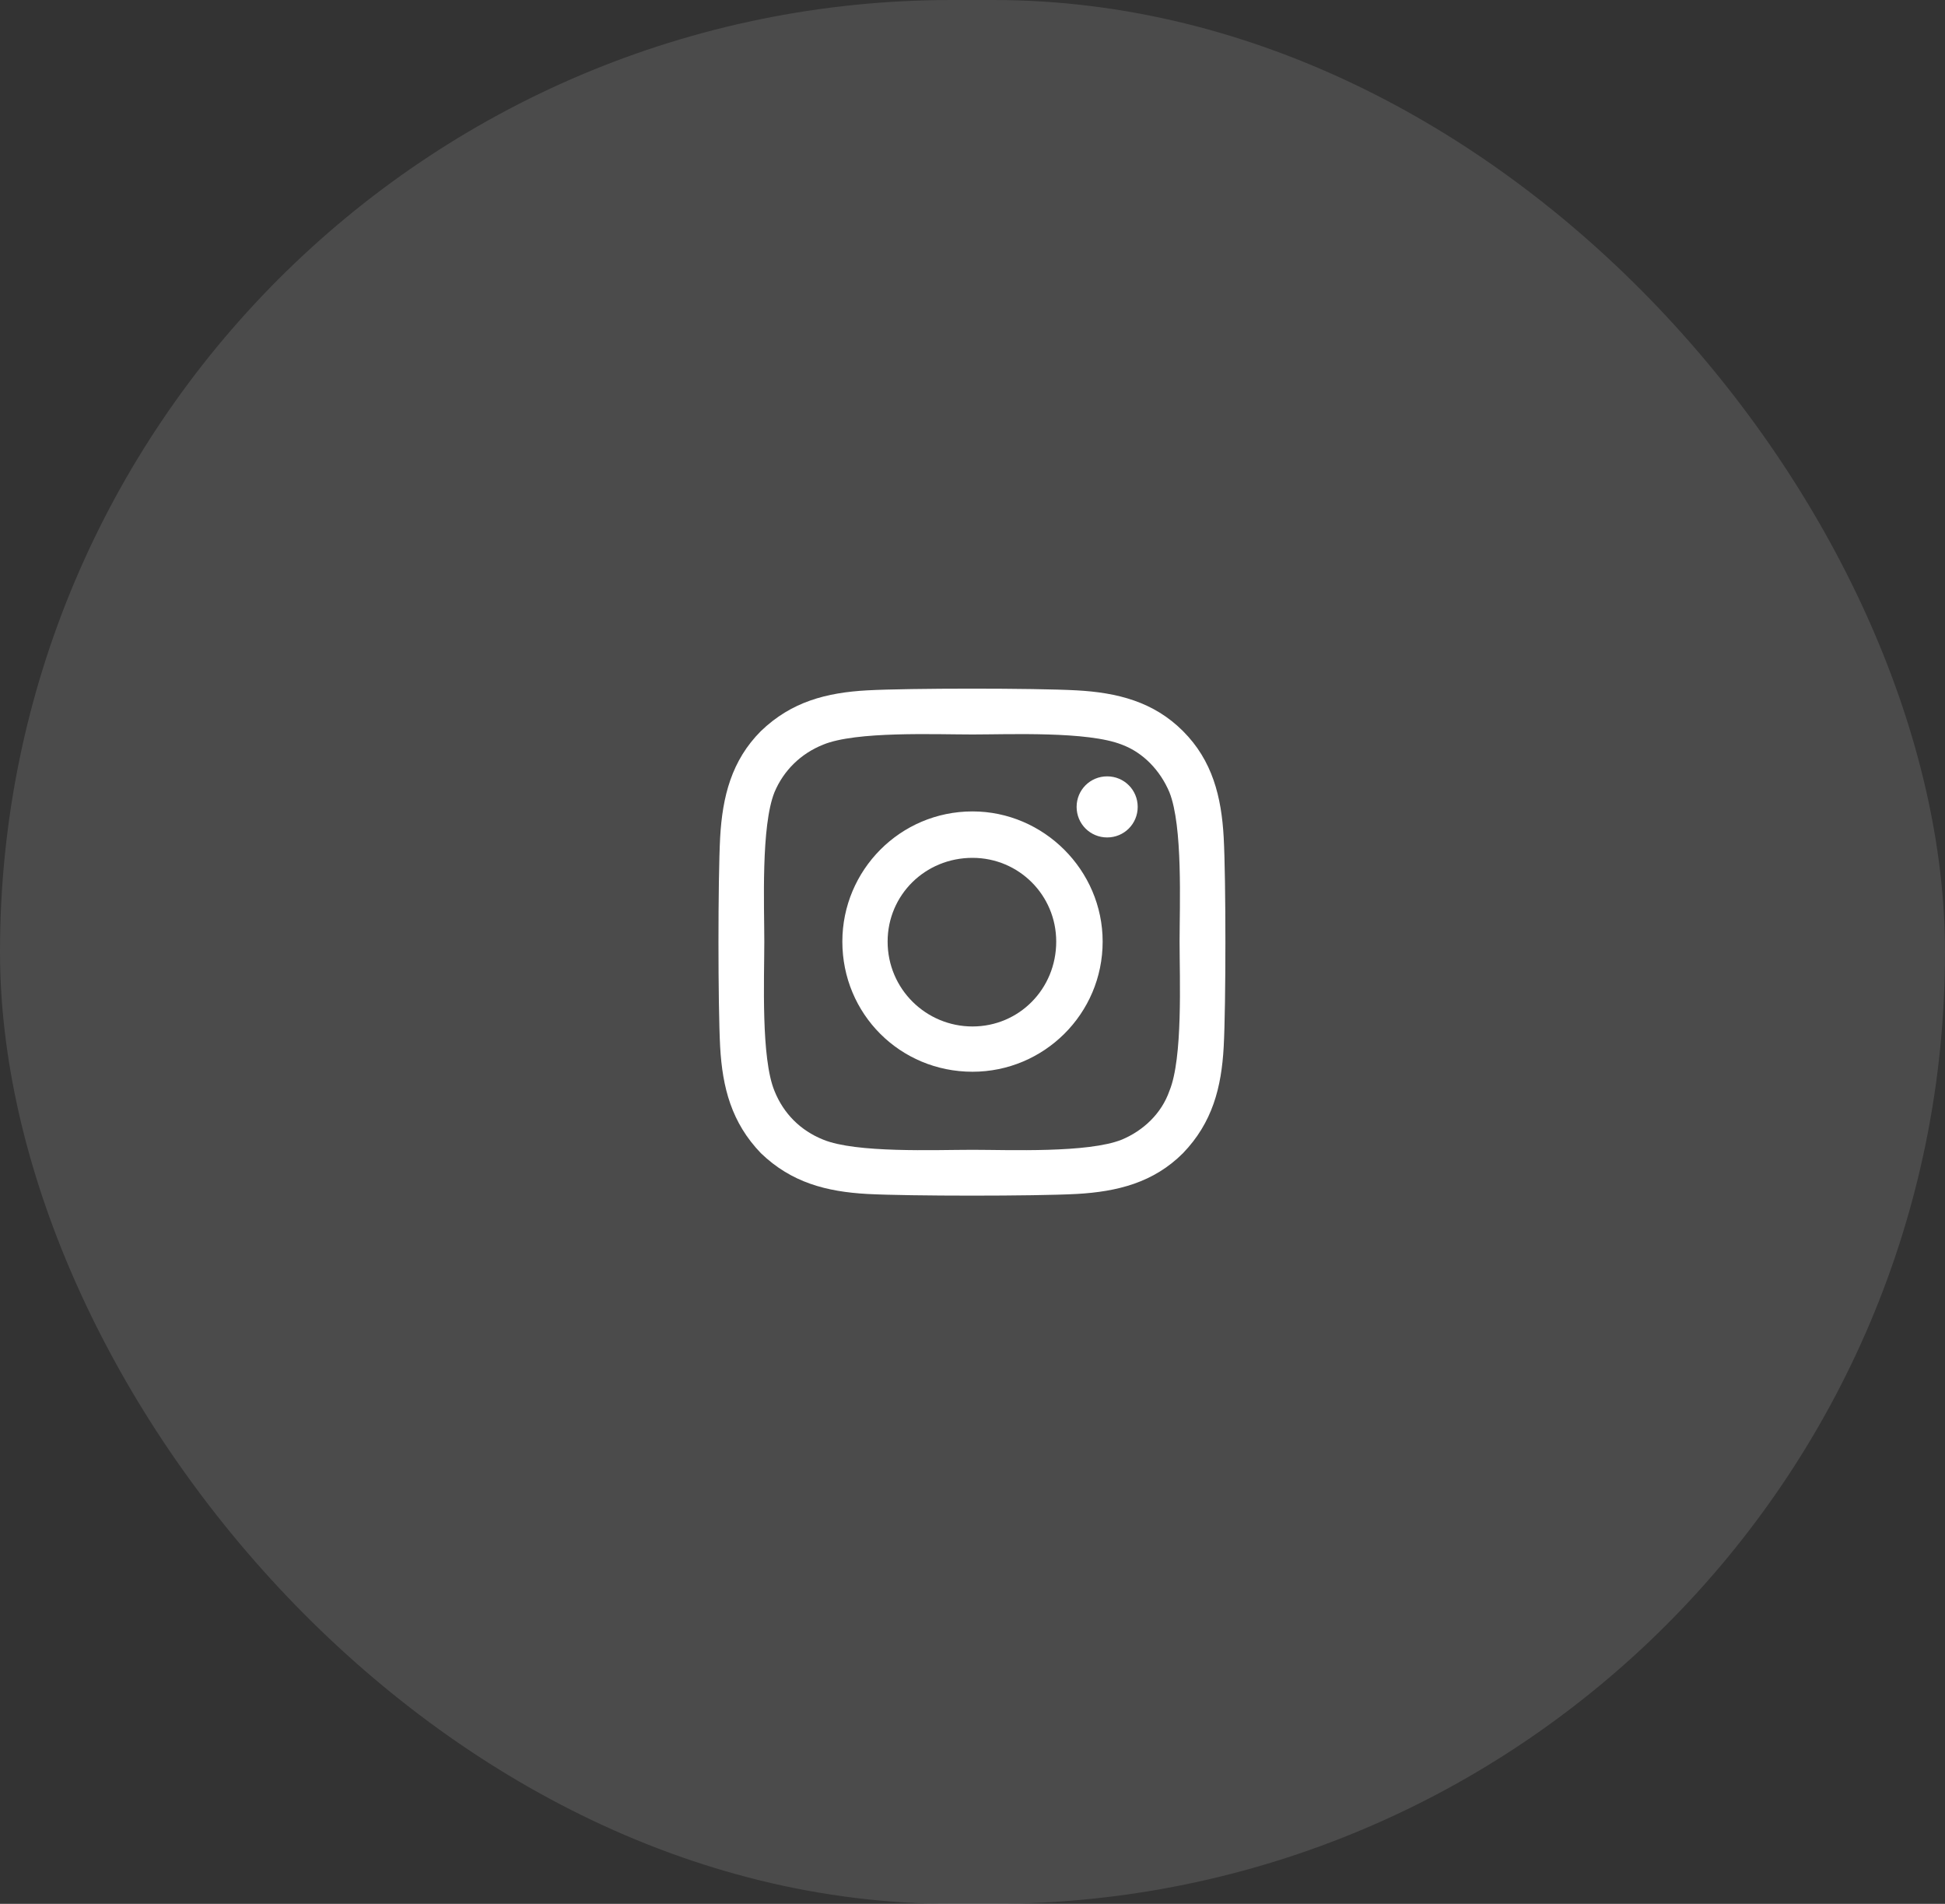
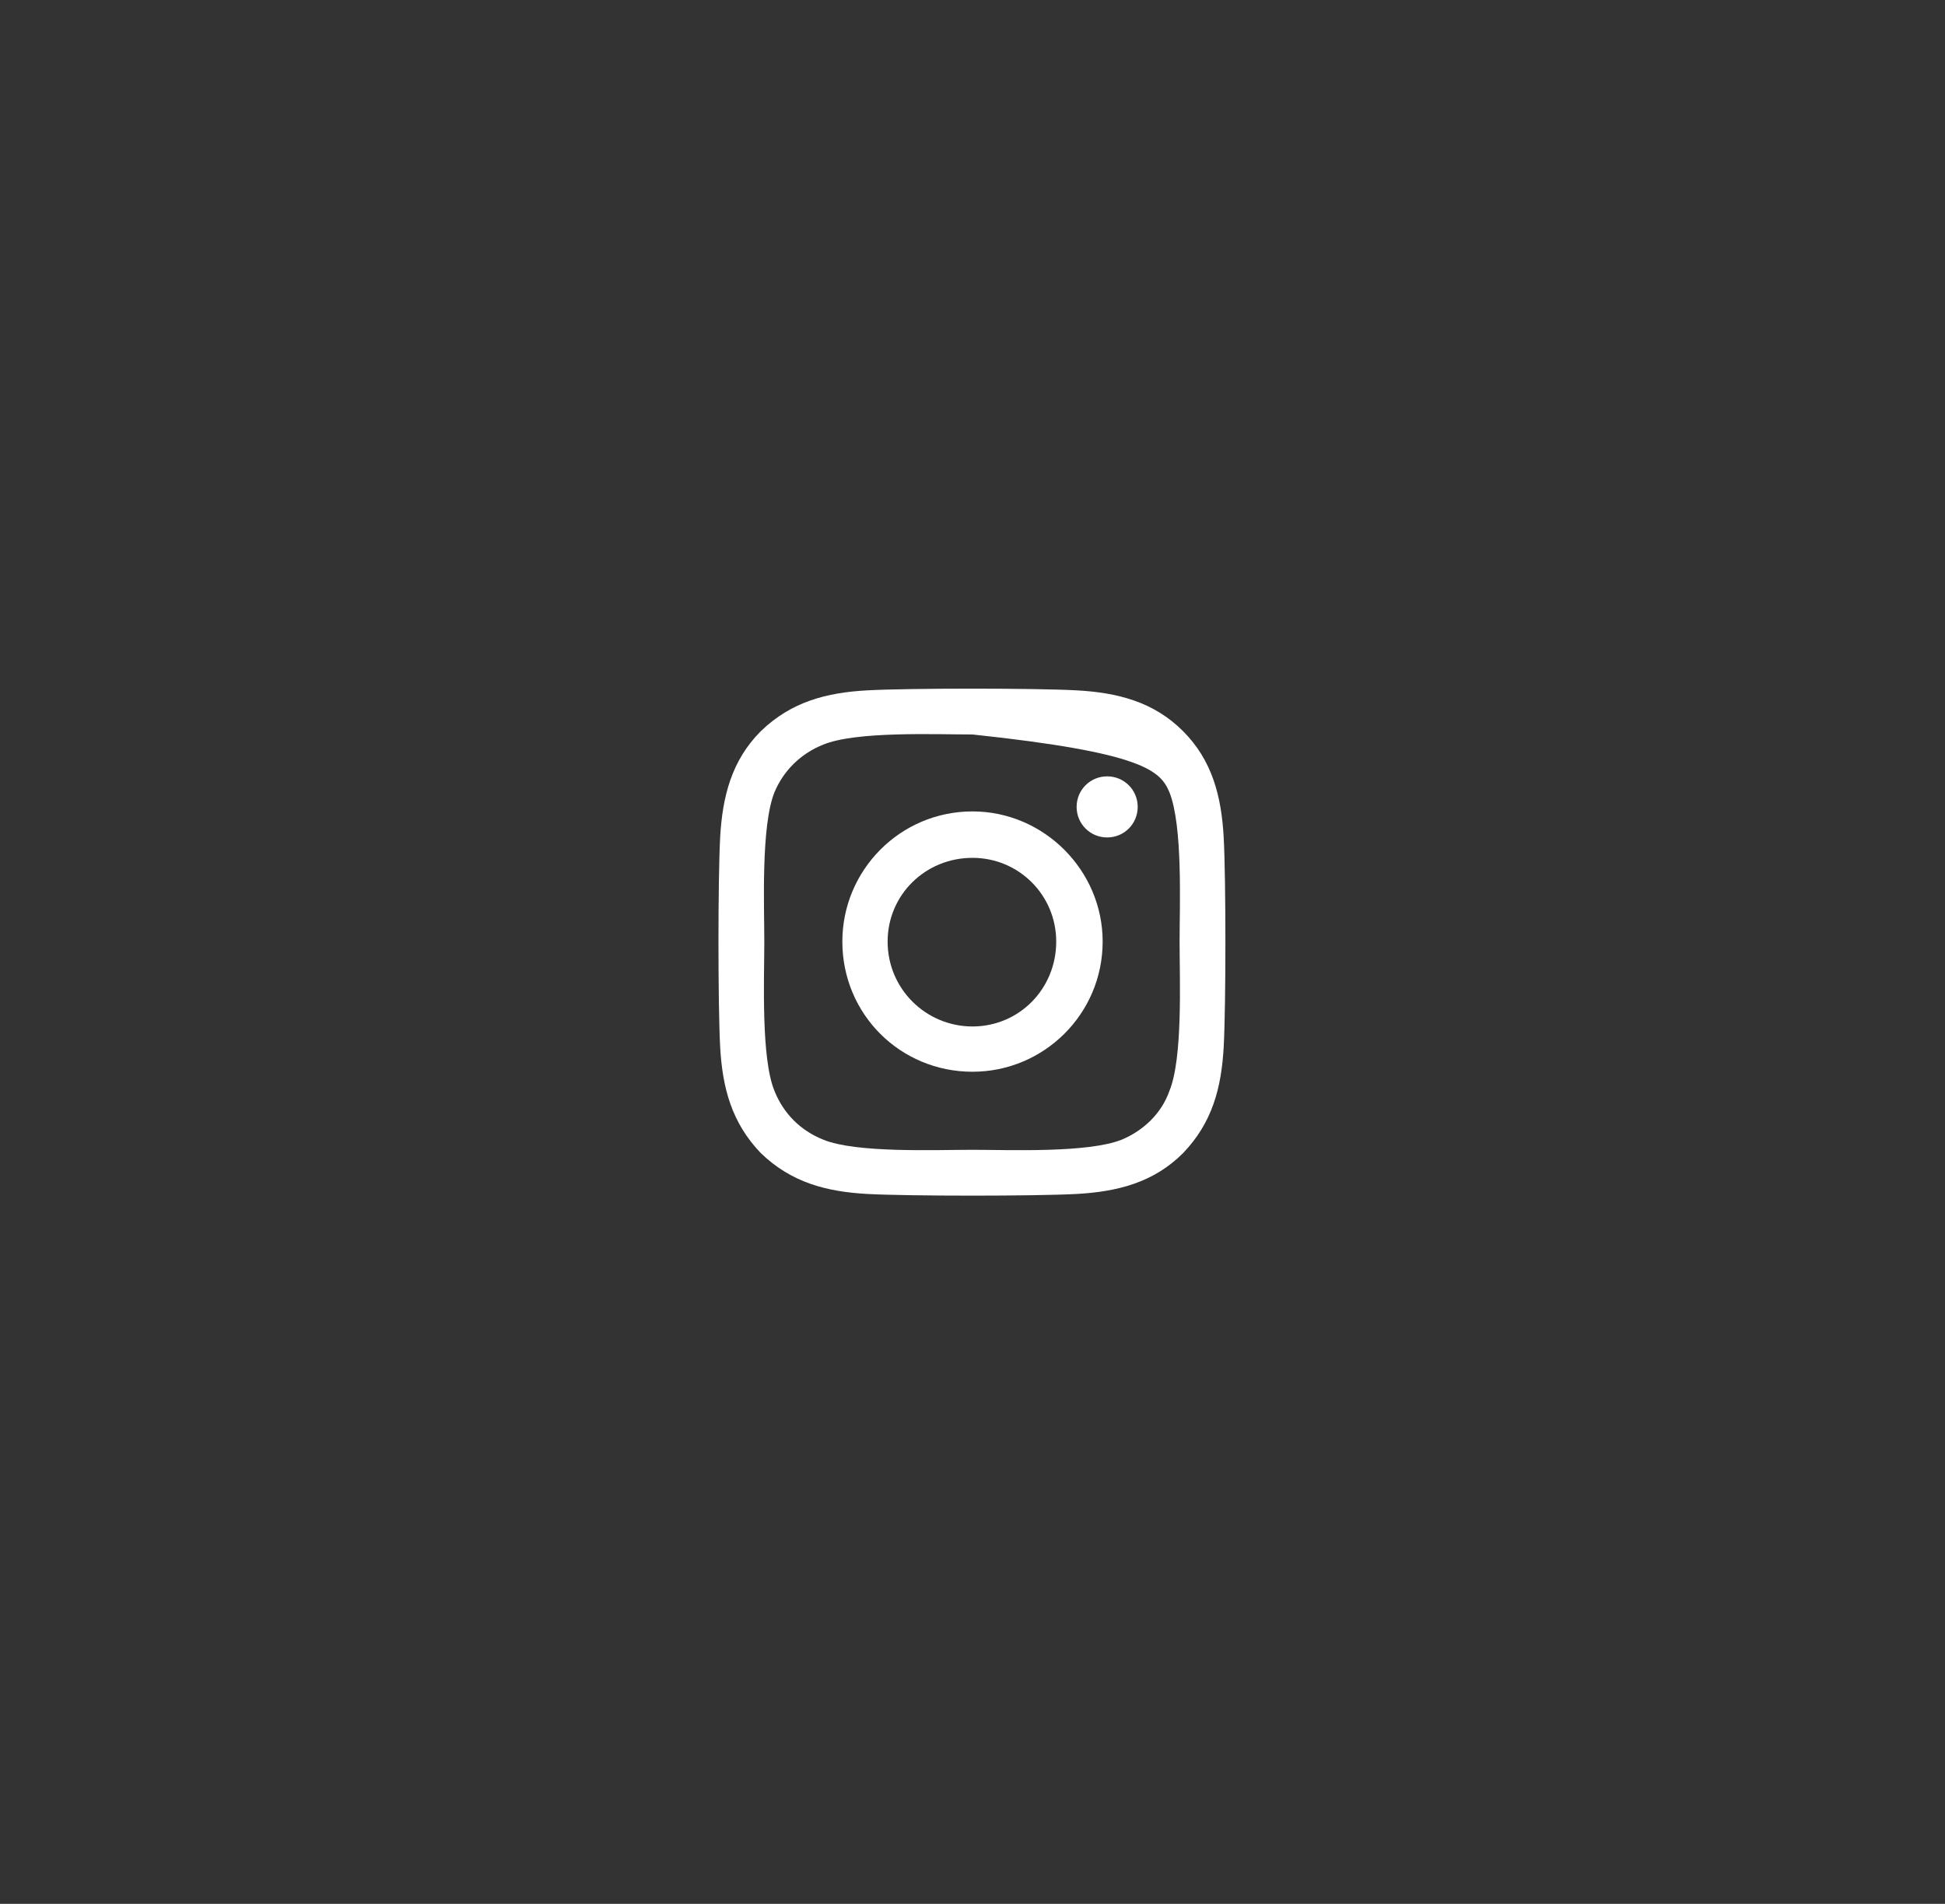
<svg xmlns="http://www.w3.org/2000/svg" width="47" height="46" viewBox="0 0 47 46" fill="none">
  <rect x="0" y="0" width="47" height="46" fill="#333333" stroke="none" />
-   <rect width="47" height="46" rx="23" fill="white" fill-opacity="0.12" />
-   <path d="M23.5 19.605C21.75 19.605 20.355 21.027 20.355 22.75C20.355 24.5 21.75 25.895 23.5 25.895C25.223 25.895 26.645 24.5 26.645 22.75C26.645 21.027 25.223 19.605 23.5 19.605ZM23.5 24.801C22.379 24.801 21.449 23.898 21.449 22.75C21.449 21.629 22.352 20.727 23.5 20.727C24.621 20.727 25.523 21.629 25.523 22.75C25.523 23.898 24.621 24.801 23.5 24.801ZM27.492 19.496C27.492 19.086 27.164 18.758 26.754 18.758C26.344 18.758 26.016 19.086 26.016 19.496C26.016 19.906 26.344 20.234 26.754 20.234C27.164 20.234 27.492 19.906 27.492 19.496ZM29.57 20.234C29.516 19.25 29.297 18.375 28.586 17.664C27.875 16.953 27 16.734 26.016 16.68C25.004 16.625 21.969 16.625 20.957 16.68C19.973 16.734 19.125 16.953 18.387 17.664C17.676 18.375 17.457 19.25 17.402 20.234C17.348 21.246 17.348 24.281 17.402 25.293C17.457 26.277 17.676 27.125 18.387 27.863C19.125 28.574 19.973 28.793 20.957 28.848C21.969 28.902 25.004 28.902 26.016 28.848C27 28.793 27.875 28.574 28.586 27.863C29.297 27.125 29.516 26.277 29.57 25.293C29.625 24.281 29.625 21.246 29.57 20.234ZM28.258 26.359C28.066 26.906 27.629 27.316 27.109 27.535C26.289 27.863 24.375 27.781 23.5 27.781C22.598 27.781 20.684 27.863 19.891 27.535C19.344 27.316 18.934 26.906 18.715 26.359C18.387 25.566 18.469 23.652 18.469 22.75C18.469 21.875 18.387 19.961 18.715 19.141C18.934 18.621 19.344 18.211 19.891 17.992C20.684 17.664 22.598 17.746 23.5 17.746C24.375 17.746 26.289 17.664 27.109 17.992C27.629 18.184 28.039 18.621 28.258 19.141C28.586 19.961 28.504 21.875 28.504 22.75C28.504 23.652 28.586 25.566 28.258 26.359Z" fill="white" />
+   <path d="M23.5 19.605C21.75 19.605 20.355 21.027 20.355 22.75C20.355 24.5 21.75 25.895 23.5 25.895C25.223 25.895 26.645 24.5 26.645 22.75C26.645 21.027 25.223 19.605 23.5 19.605ZM23.5 24.801C22.379 24.801 21.449 23.898 21.449 22.75C21.449 21.629 22.352 20.727 23.5 20.727C24.621 20.727 25.523 21.629 25.523 22.75C25.523 23.898 24.621 24.801 23.5 24.801ZM27.492 19.496C27.492 19.086 27.164 18.758 26.754 18.758C26.344 18.758 26.016 19.086 26.016 19.496C26.016 19.906 26.344 20.234 26.754 20.234C27.164 20.234 27.492 19.906 27.492 19.496ZM29.57 20.234C29.516 19.25 29.297 18.375 28.586 17.664C27.875 16.953 27 16.734 26.016 16.68C25.004 16.625 21.969 16.625 20.957 16.68C19.973 16.734 19.125 16.953 18.387 17.664C17.676 18.375 17.457 19.25 17.402 20.234C17.348 21.246 17.348 24.281 17.402 25.293C17.457 26.277 17.676 27.125 18.387 27.863C19.125 28.574 19.973 28.793 20.957 28.848C21.969 28.902 25.004 28.902 26.016 28.848C27 28.793 27.875 28.574 28.586 27.863C29.297 27.125 29.516 26.277 29.57 25.293C29.625 24.281 29.625 21.246 29.57 20.234ZM28.258 26.359C28.066 26.906 27.629 27.316 27.109 27.535C26.289 27.863 24.375 27.781 23.5 27.781C22.598 27.781 20.684 27.863 19.891 27.535C19.344 27.316 18.934 26.906 18.715 26.359C18.387 25.566 18.469 23.652 18.469 22.75C18.469 21.875 18.387 19.961 18.715 19.141C18.934 18.621 19.344 18.211 19.891 17.992C20.684 17.664 22.598 17.746 23.5 17.746C27.629 18.184 28.039 18.621 28.258 19.141C28.586 19.961 28.504 21.875 28.504 22.75C28.504 23.652 28.586 25.566 28.258 26.359Z" fill="white" />
</svg>